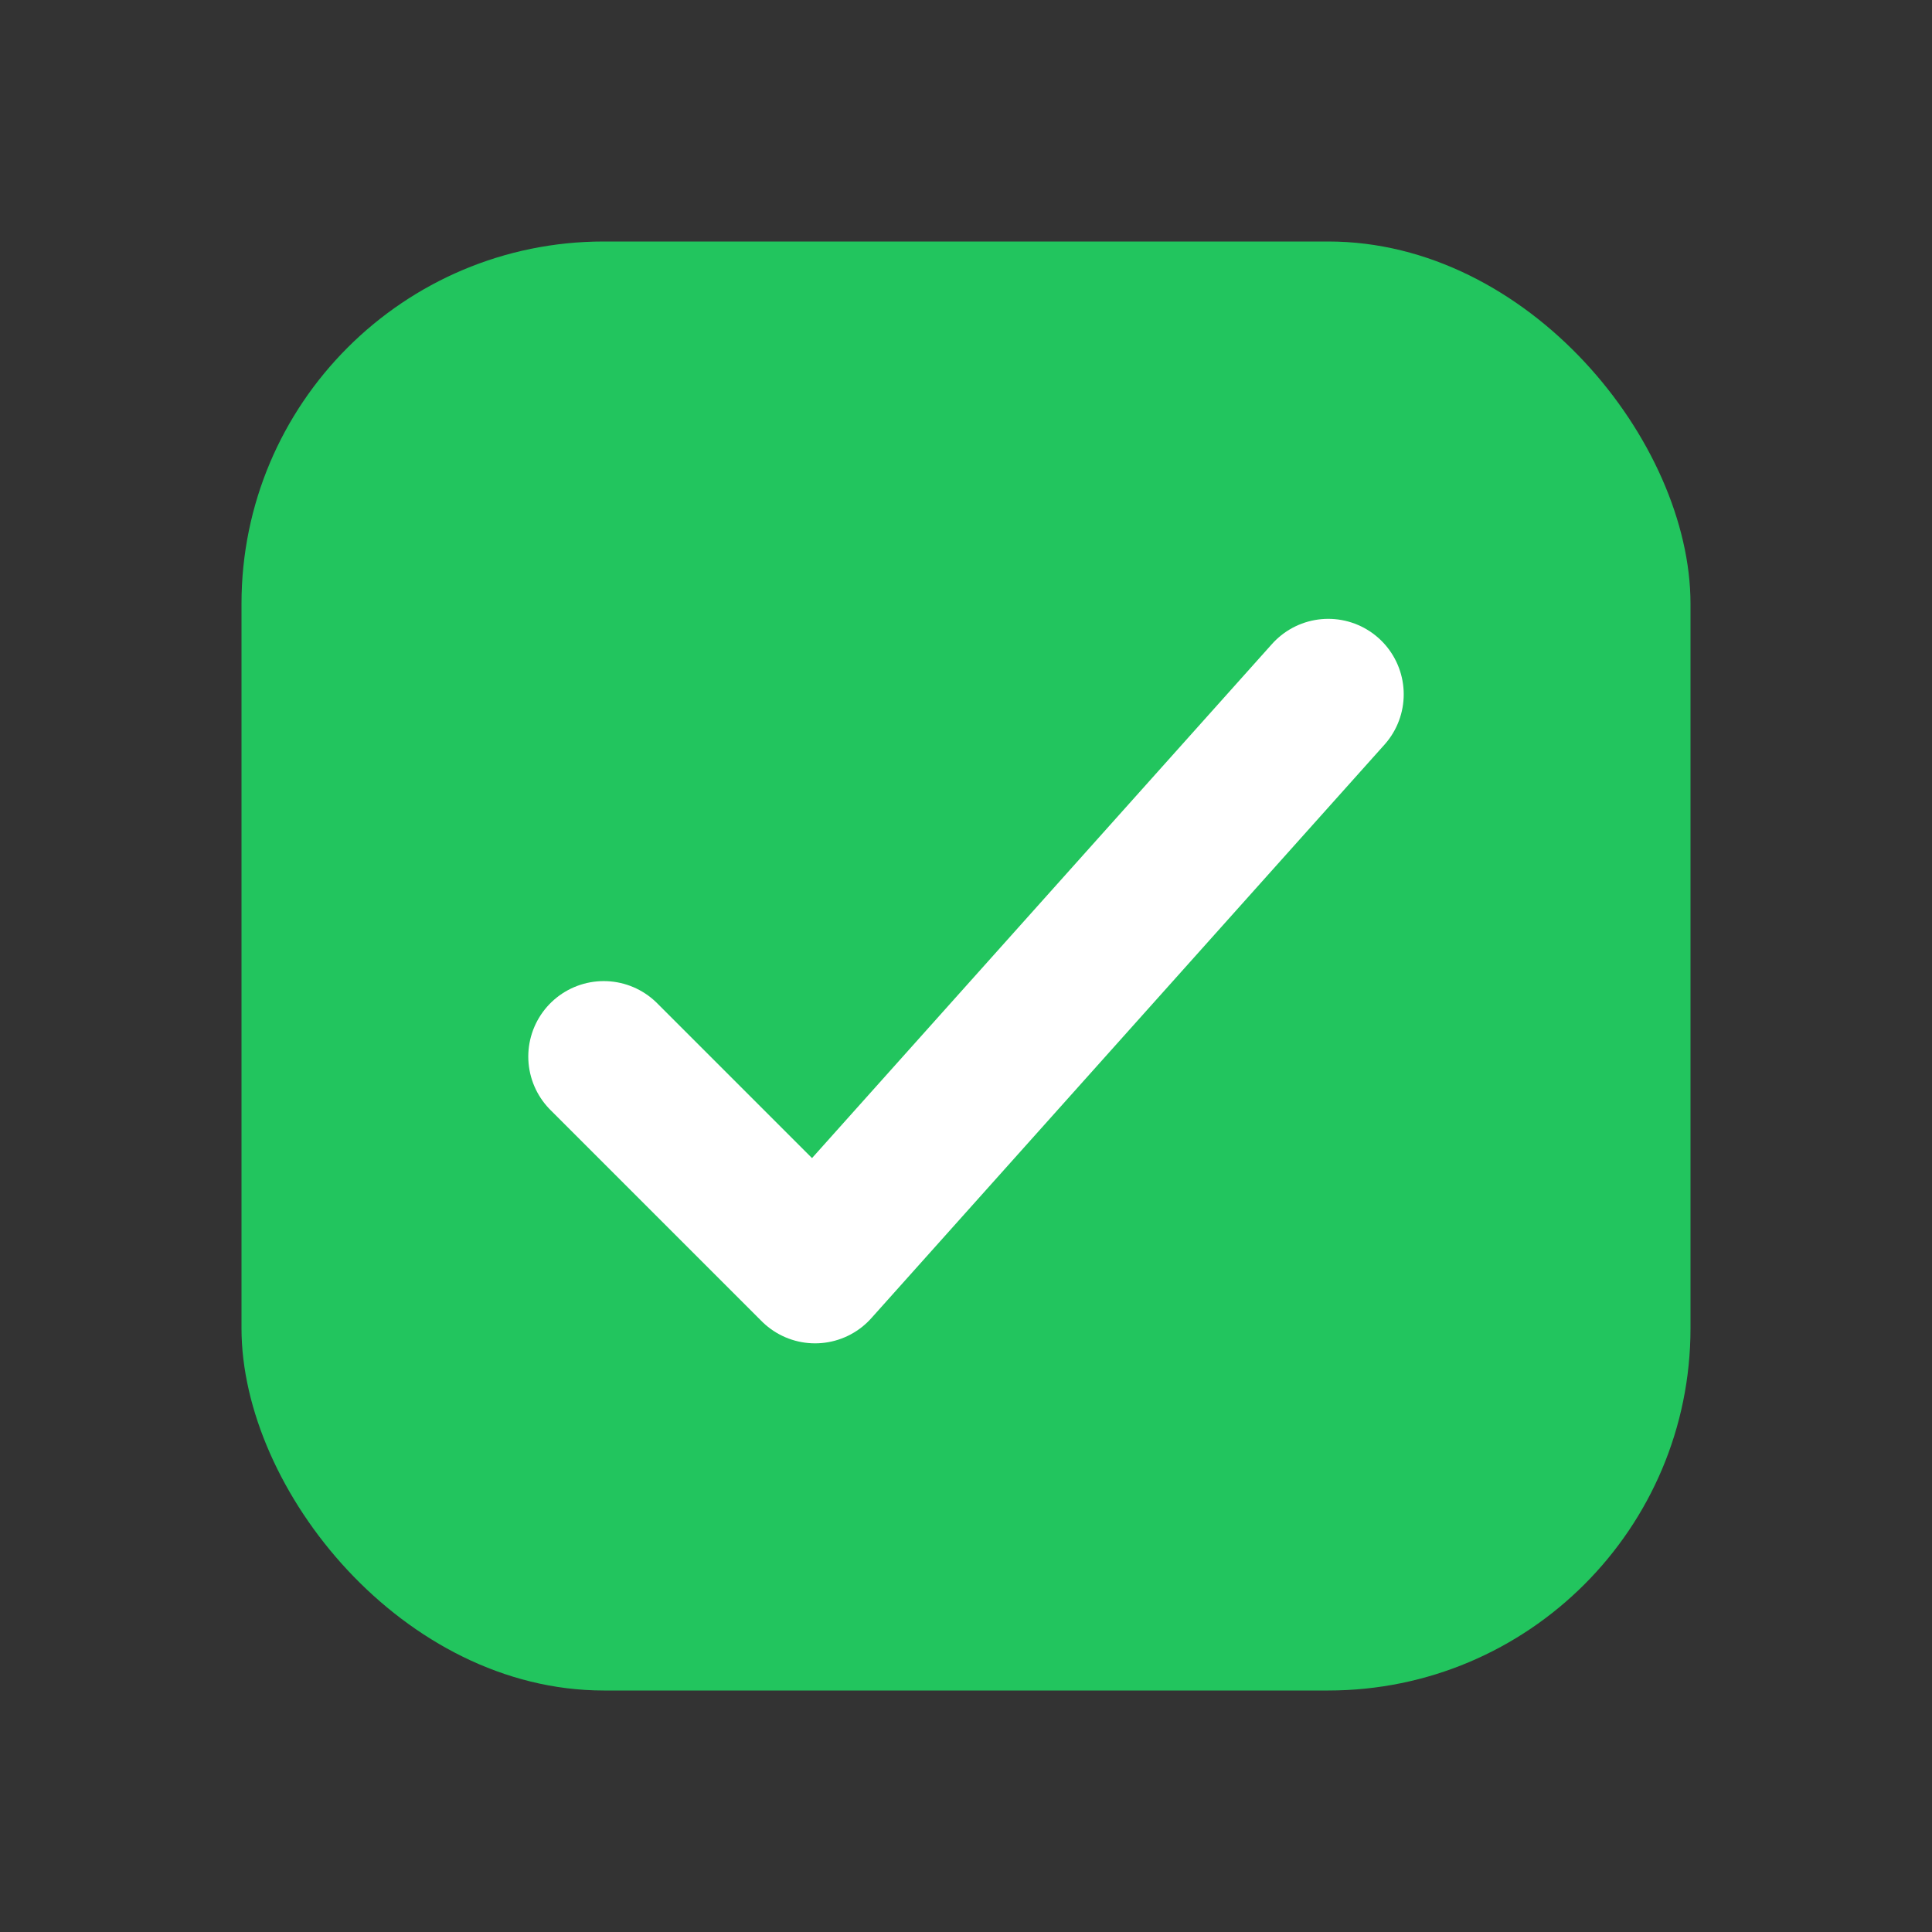
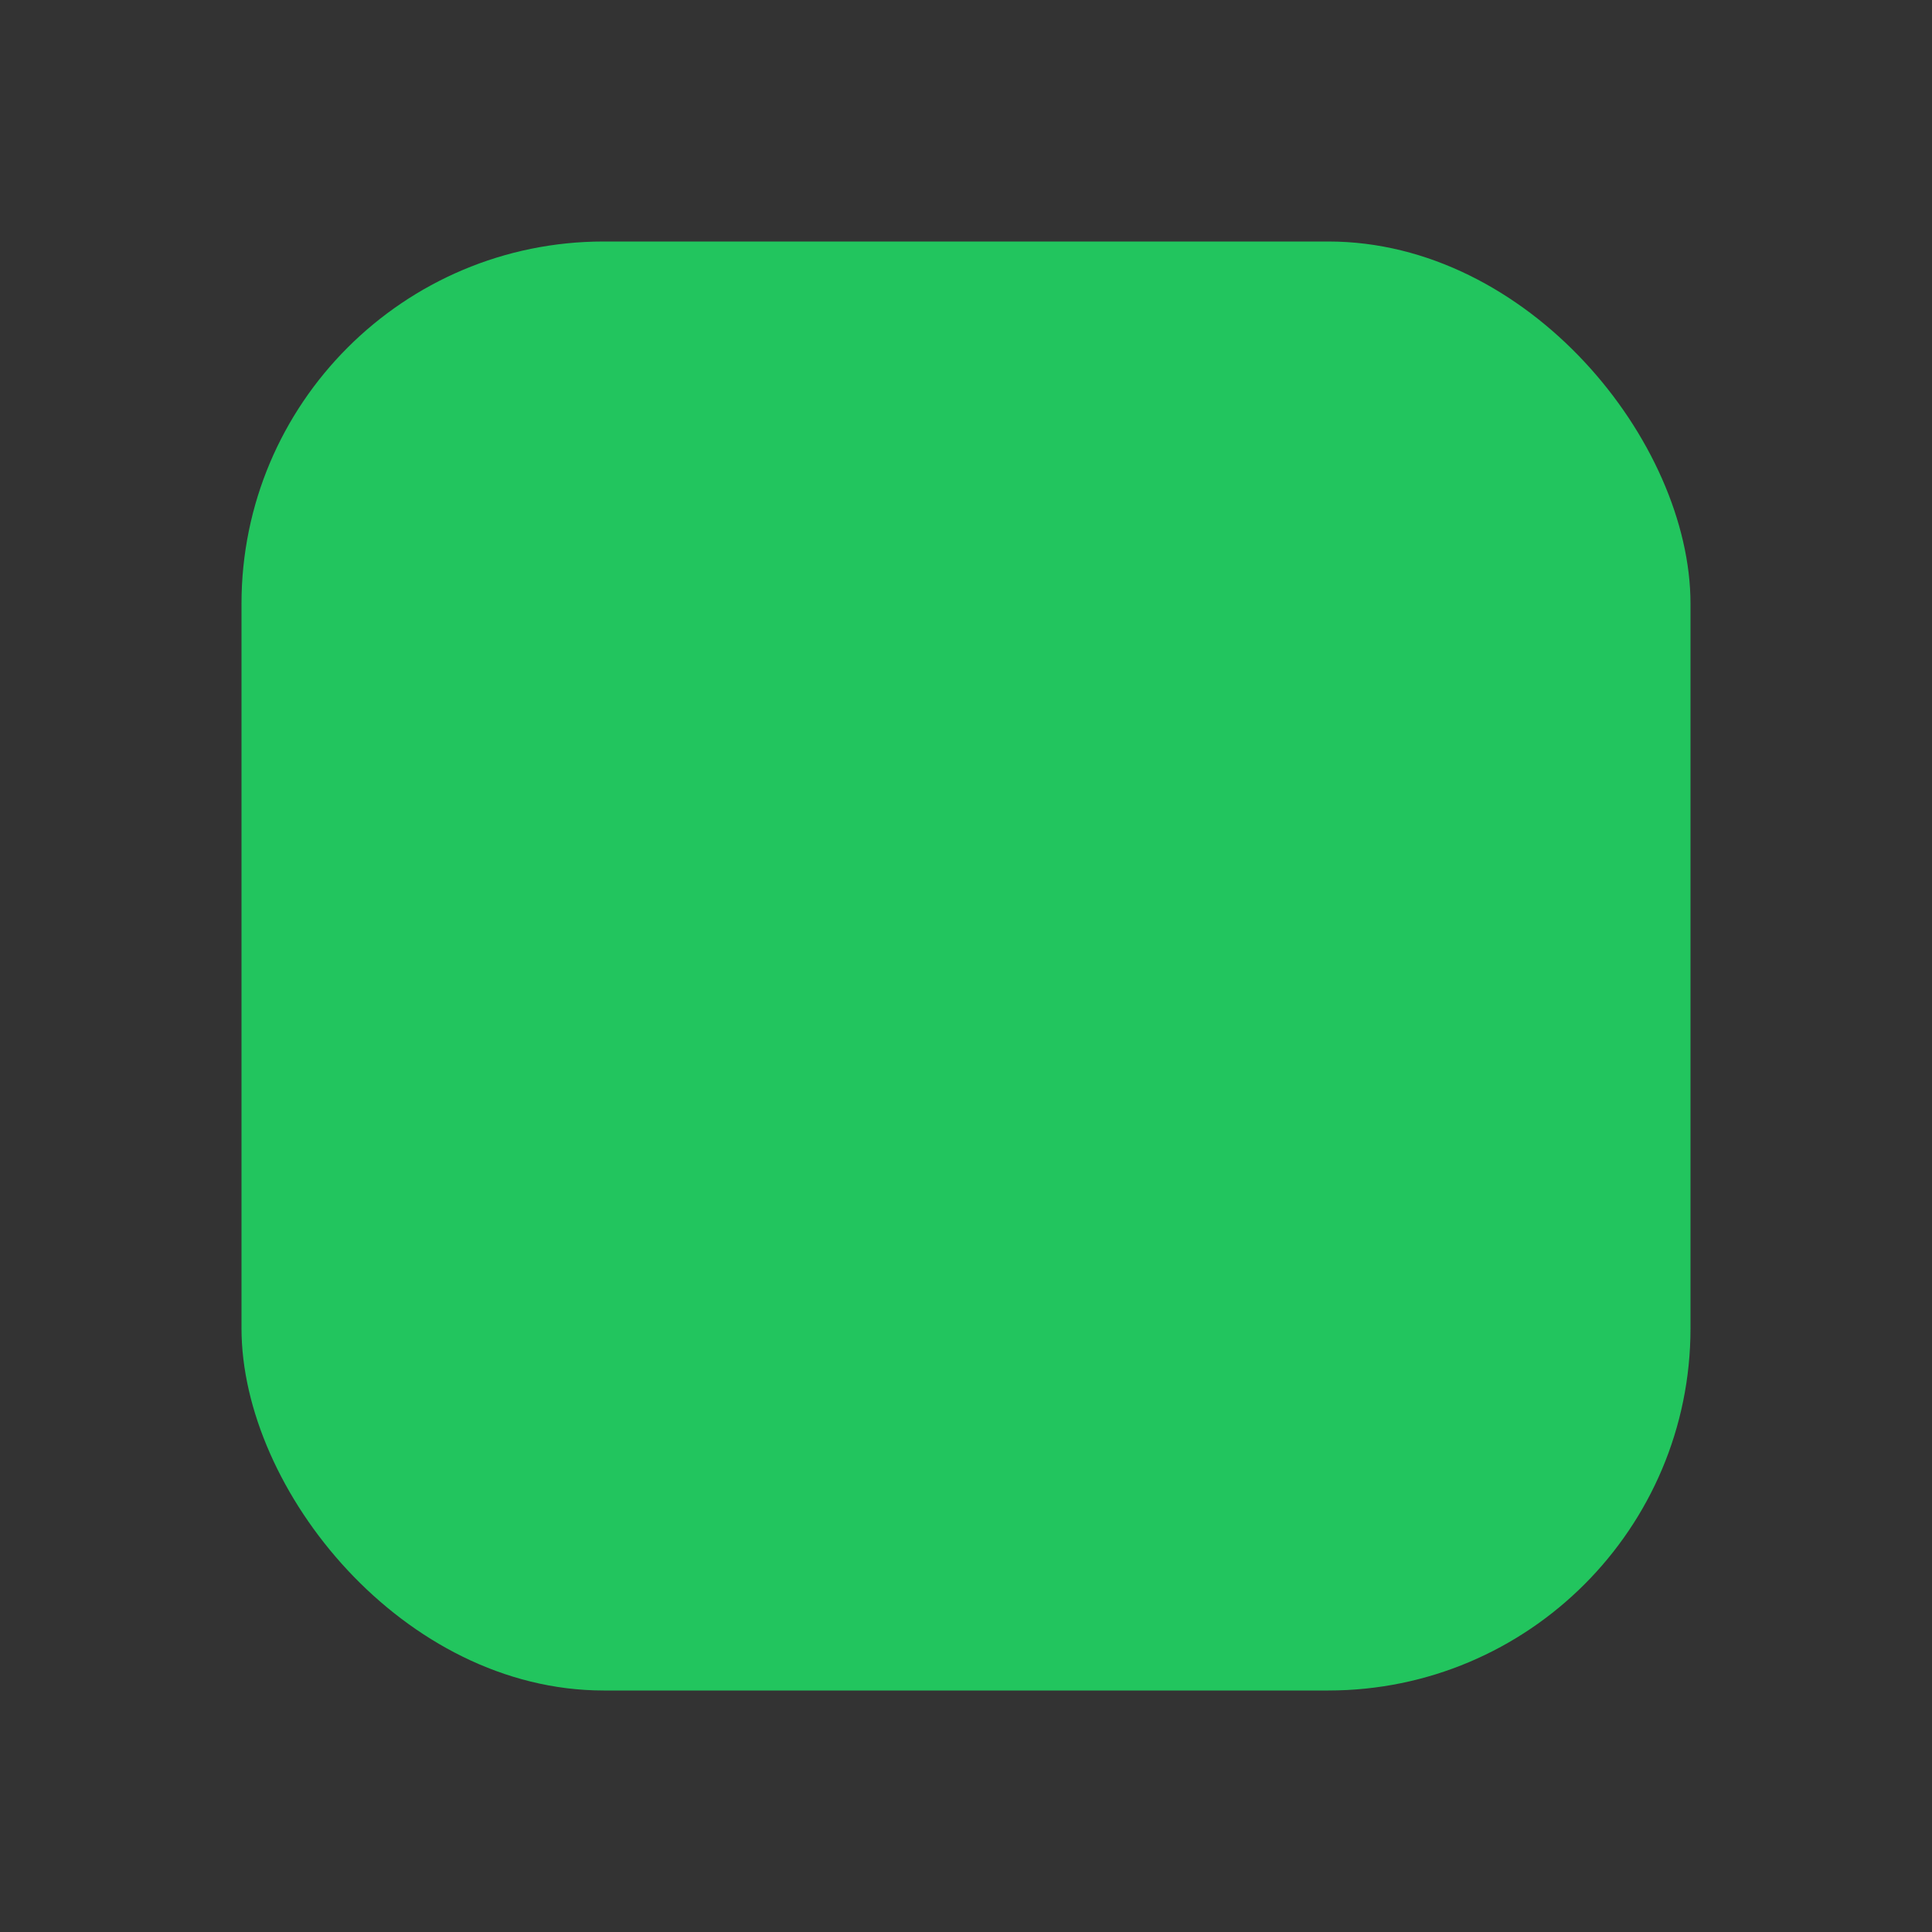
<svg xmlns="http://www.w3.org/2000/svg" viewBox="0 0 128 128">
  <rect x="0" y="0" width="128" height="128" fill="#333333" stroke="none" />
  <rect x="16" y="16" width="96" height="96" rx="24" ry="24" fill="#22c55e" />
-   <path d="M40 70l14 14 34-38" fill="none" stroke="#ffffff" stroke-width="10" stroke-linecap="round" stroke-linejoin="round" />
</svg>